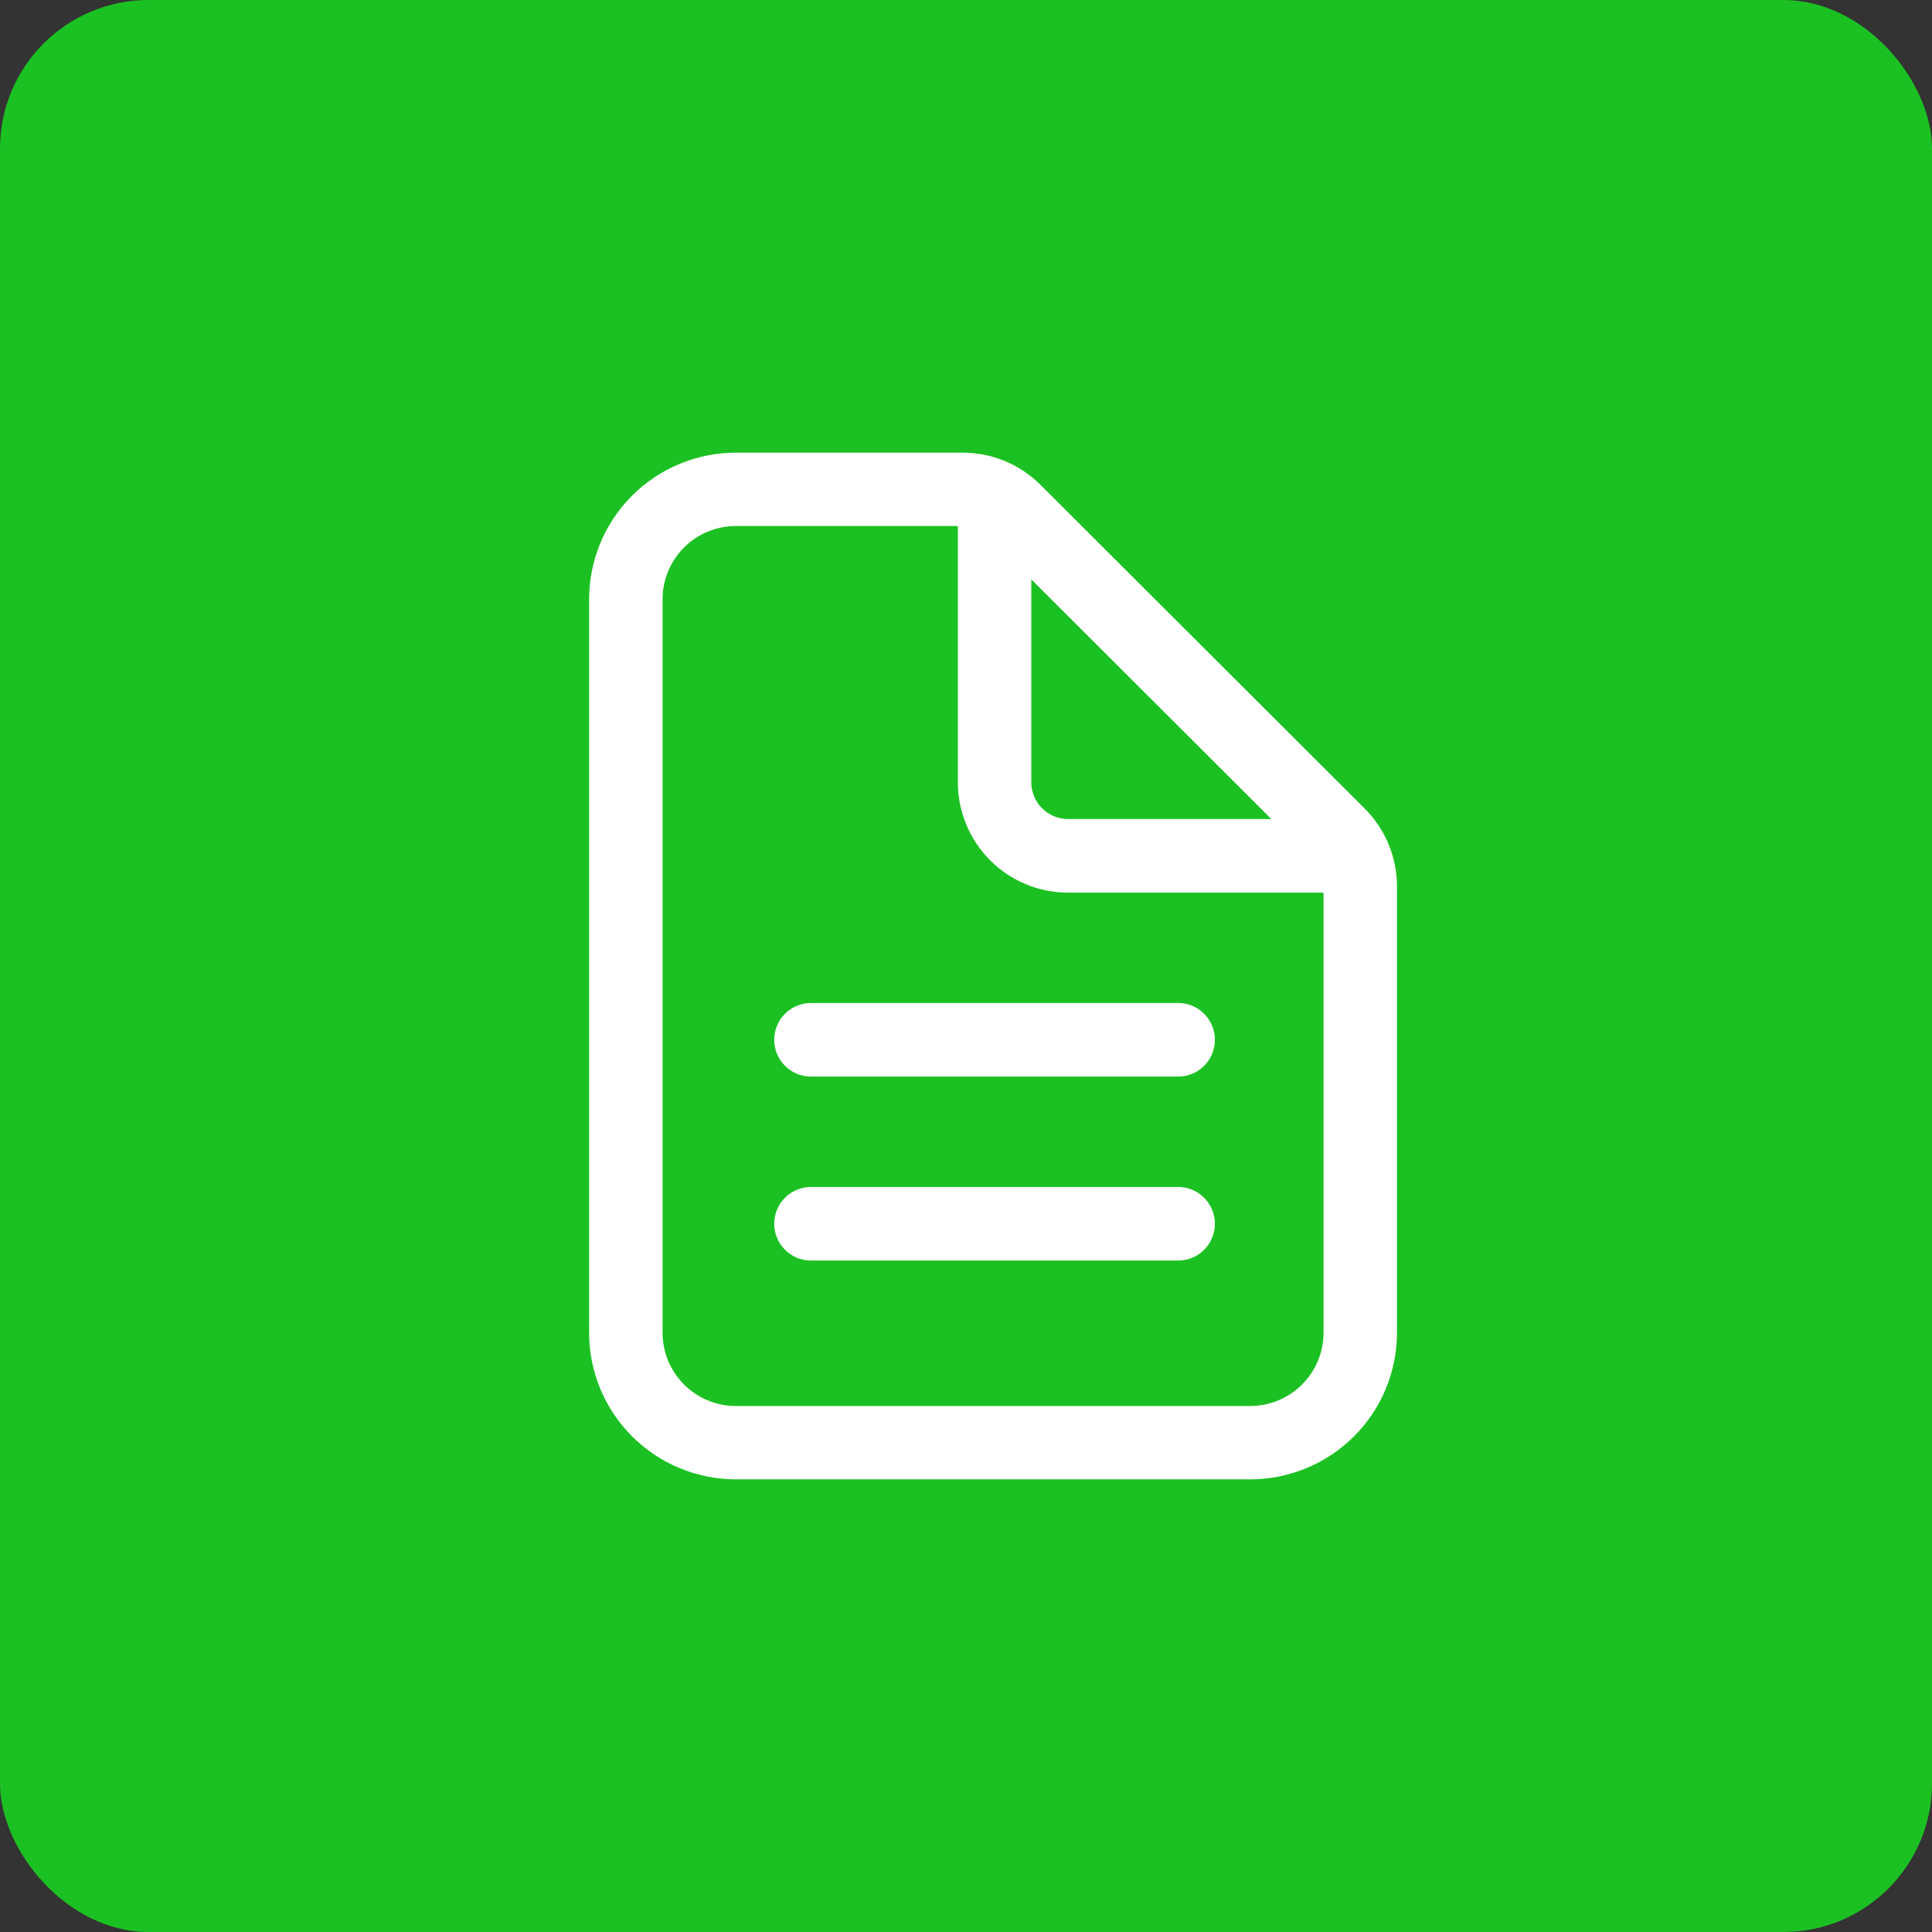
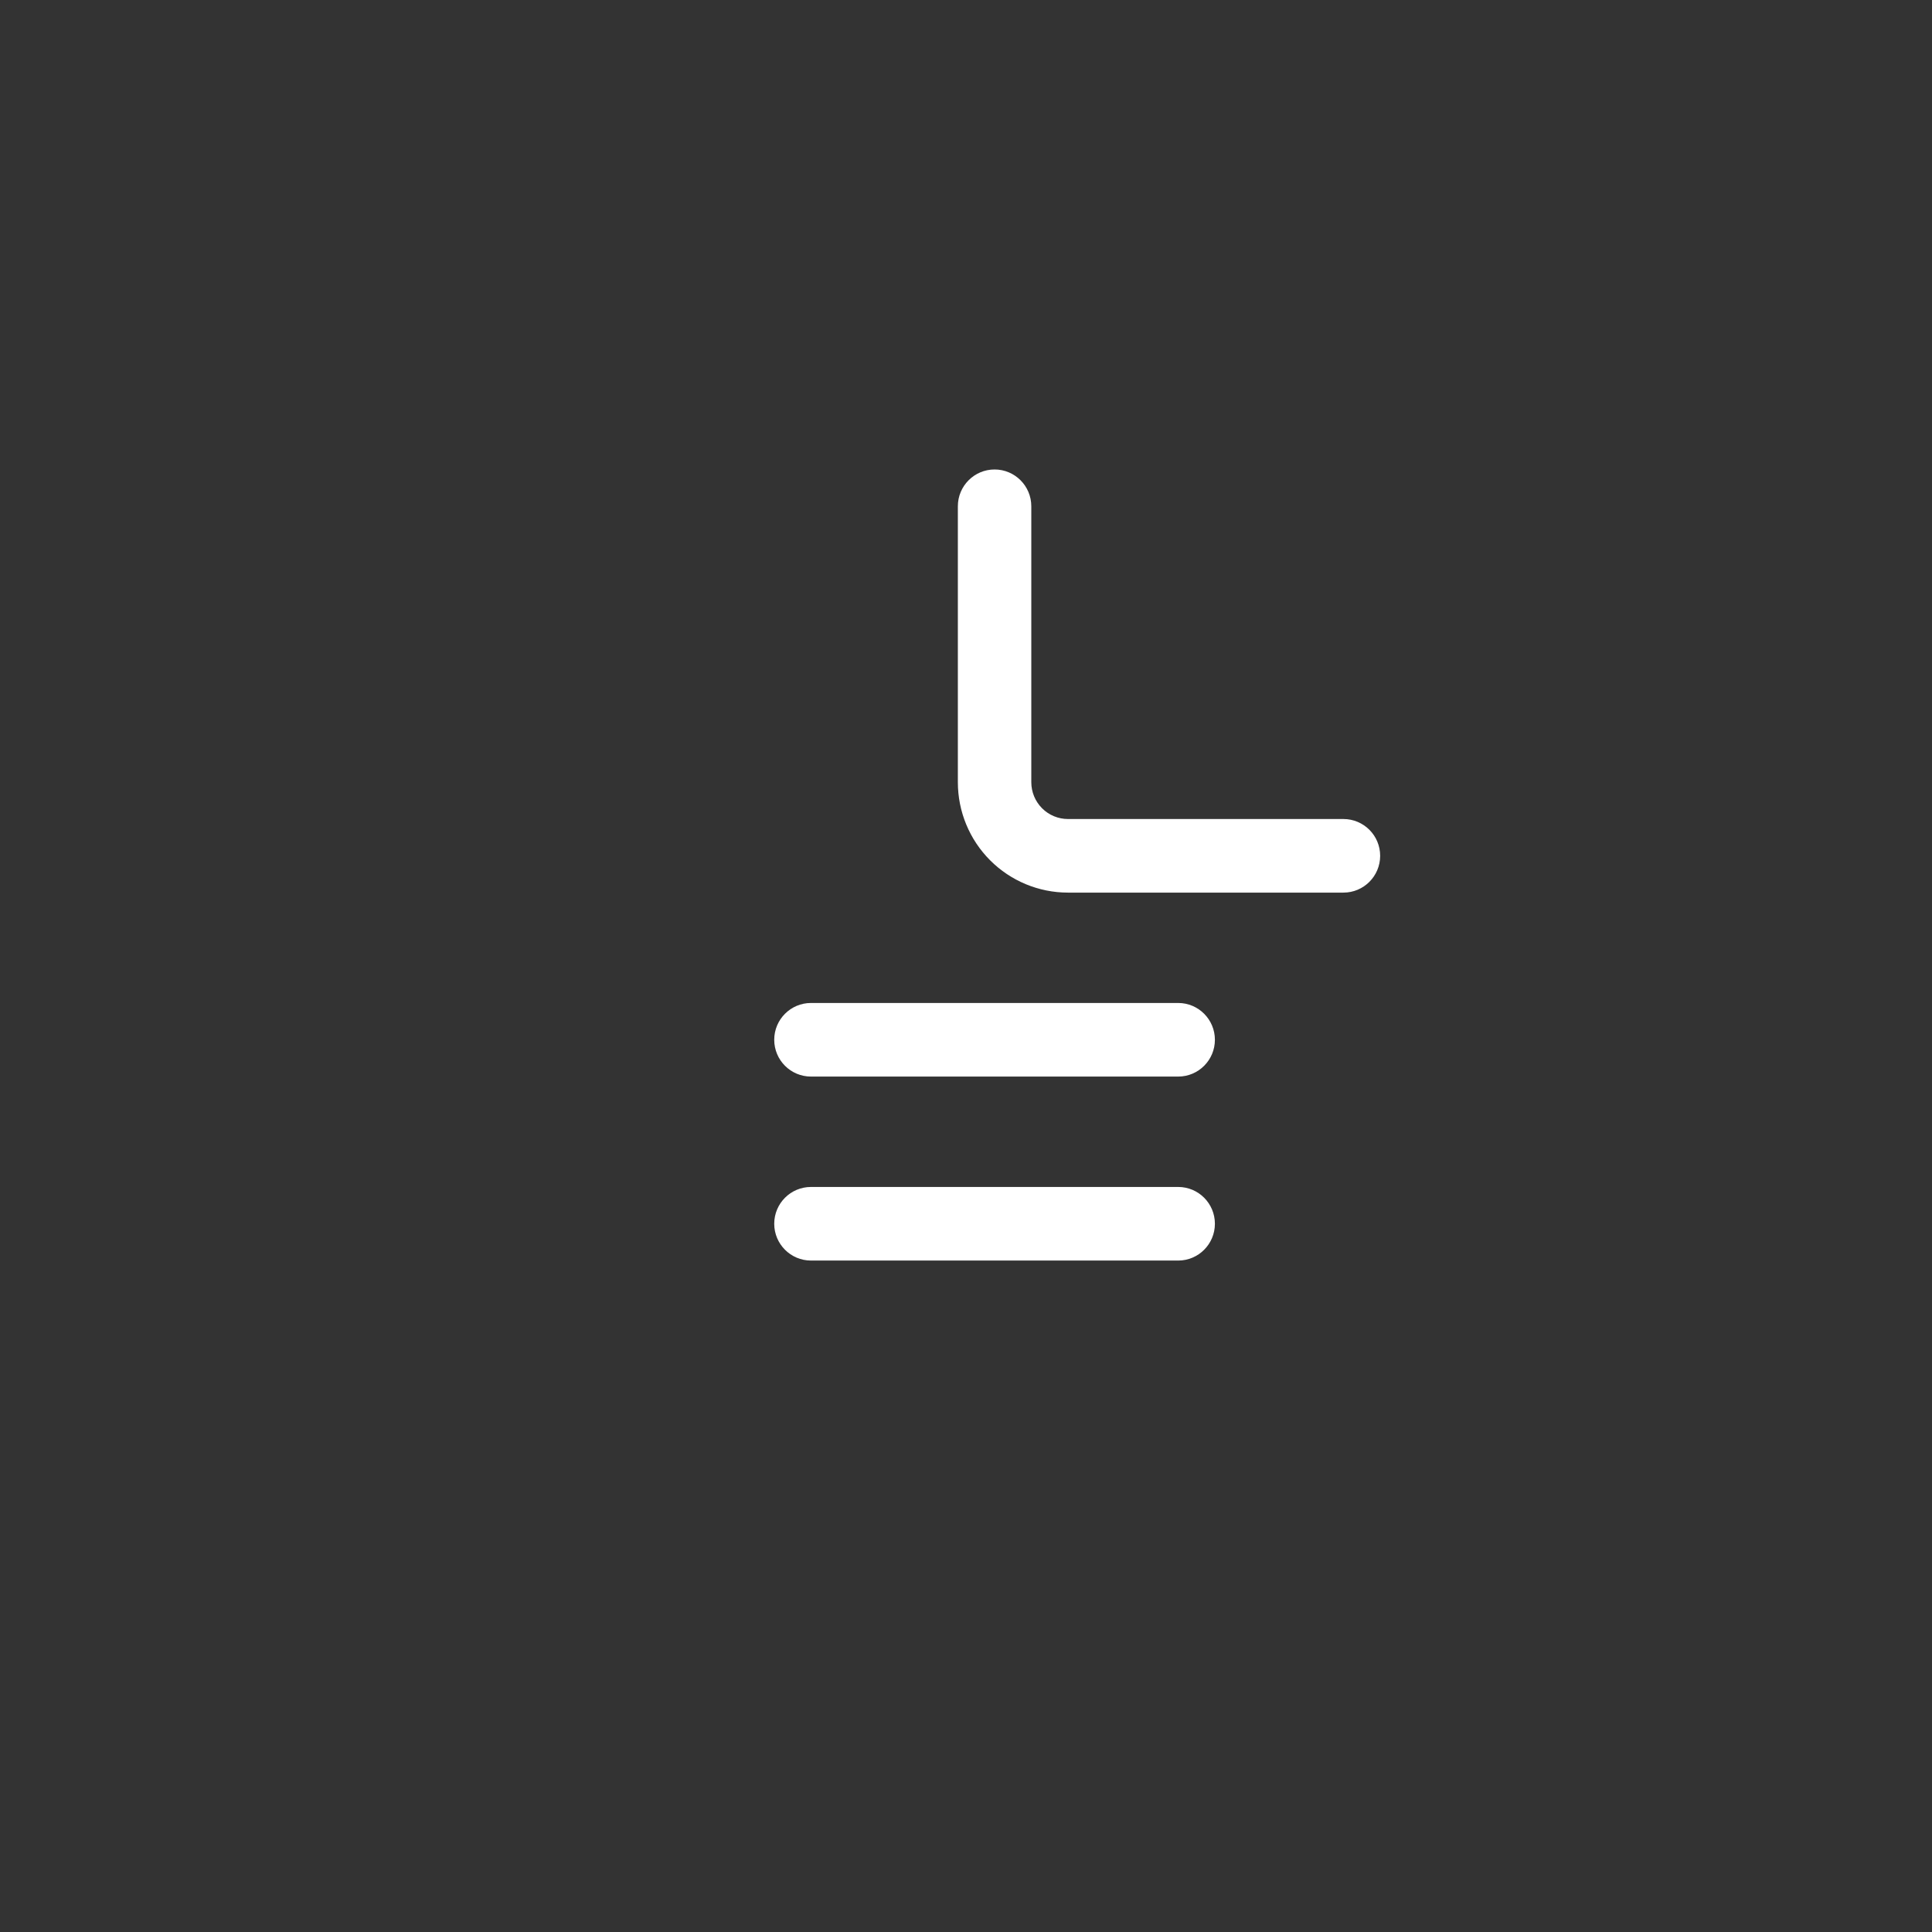
<svg xmlns="http://www.w3.org/2000/svg" width="65" height="65" viewBox="0 0 65 65" fill="none">
  <rect x="0" y="0" width="65" height="65" fill="#333333" stroke="none" />
-   <rect width="65" height="65" rx="5" fill="#1BC122" />
-   <path fill-rule="evenodd" clip-rule="evenodd" d="M24.762 17.697C24.106 17.697 23.478 17.956 23.014 18.419C22.551 18.882 22.291 19.509 22.291 20.164V44.836C22.291 45.491 22.551 46.118 23.014 46.581C23.478 47.044 24.106 47.304 24.762 47.304H42.058C42.713 47.304 43.342 47.044 43.805 46.581C44.269 46.118 44.529 45.491 44.529 44.836V29.821C44.529 29.821 44.529 29.821 44.529 29.821C44.529 29.494 44.399 29.18 44.167 28.949C44.167 28.949 44.167 28.949 44.167 28.949L33.26 18.058C33.028 17.826 32.714 17.697 32.387 17.697C32.387 17.697 32.386 17.697 32.386 17.697H24.762ZM21.267 16.674C22.194 15.749 23.451 15.229 24.762 15.229H32.387C33.37 15.229 34.312 15.619 35.007 16.313L35.007 16.313L45.915 27.204C46.609 27.898 47 28.839 47 29.821V44.836C47 46.145 46.479 47.4 45.553 48.326C44.626 49.251 43.369 49.771 42.058 49.771H24.762C23.451 49.771 22.194 49.251 21.267 48.326C20.34 47.4 19.82 46.145 19.82 44.836V20.164C19.82 18.855 20.34 17.6 21.267 16.674Z" fill="white" />
  <path fill-rule="evenodd" clip-rule="evenodd" d="M33.461 15.795C34.144 15.795 34.697 16.35 34.697 17.033V26.317C34.697 26.646 34.827 26.96 35.059 27.193C35.29 27.425 35.604 27.555 35.932 27.555H45.198C45.88 27.555 46.434 28.109 46.434 28.793C46.434 29.477 45.88 30.031 45.198 30.031H35.932C34.949 30.031 34.006 29.64 33.311 28.943C32.616 28.247 32.226 27.302 32.226 26.317V17.033C32.226 16.35 32.779 15.795 33.461 15.795ZM26.048 34.982C26.048 34.299 26.602 33.744 27.284 33.744H39.639C40.321 33.744 40.874 34.299 40.874 34.982C40.874 35.666 40.321 36.22 39.639 36.22H27.284C26.602 36.22 26.048 35.666 26.048 34.982ZM26.048 41.172C26.048 40.488 26.602 39.934 27.284 39.934H39.639C40.321 39.934 40.874 40.488 40.874 41.172C40.874 41.855 40.321 42.41 39.639 42.41H27.284C26.602 42.41 26.048 41.855 26.048 41.172Z" fill="white" />
</svg>